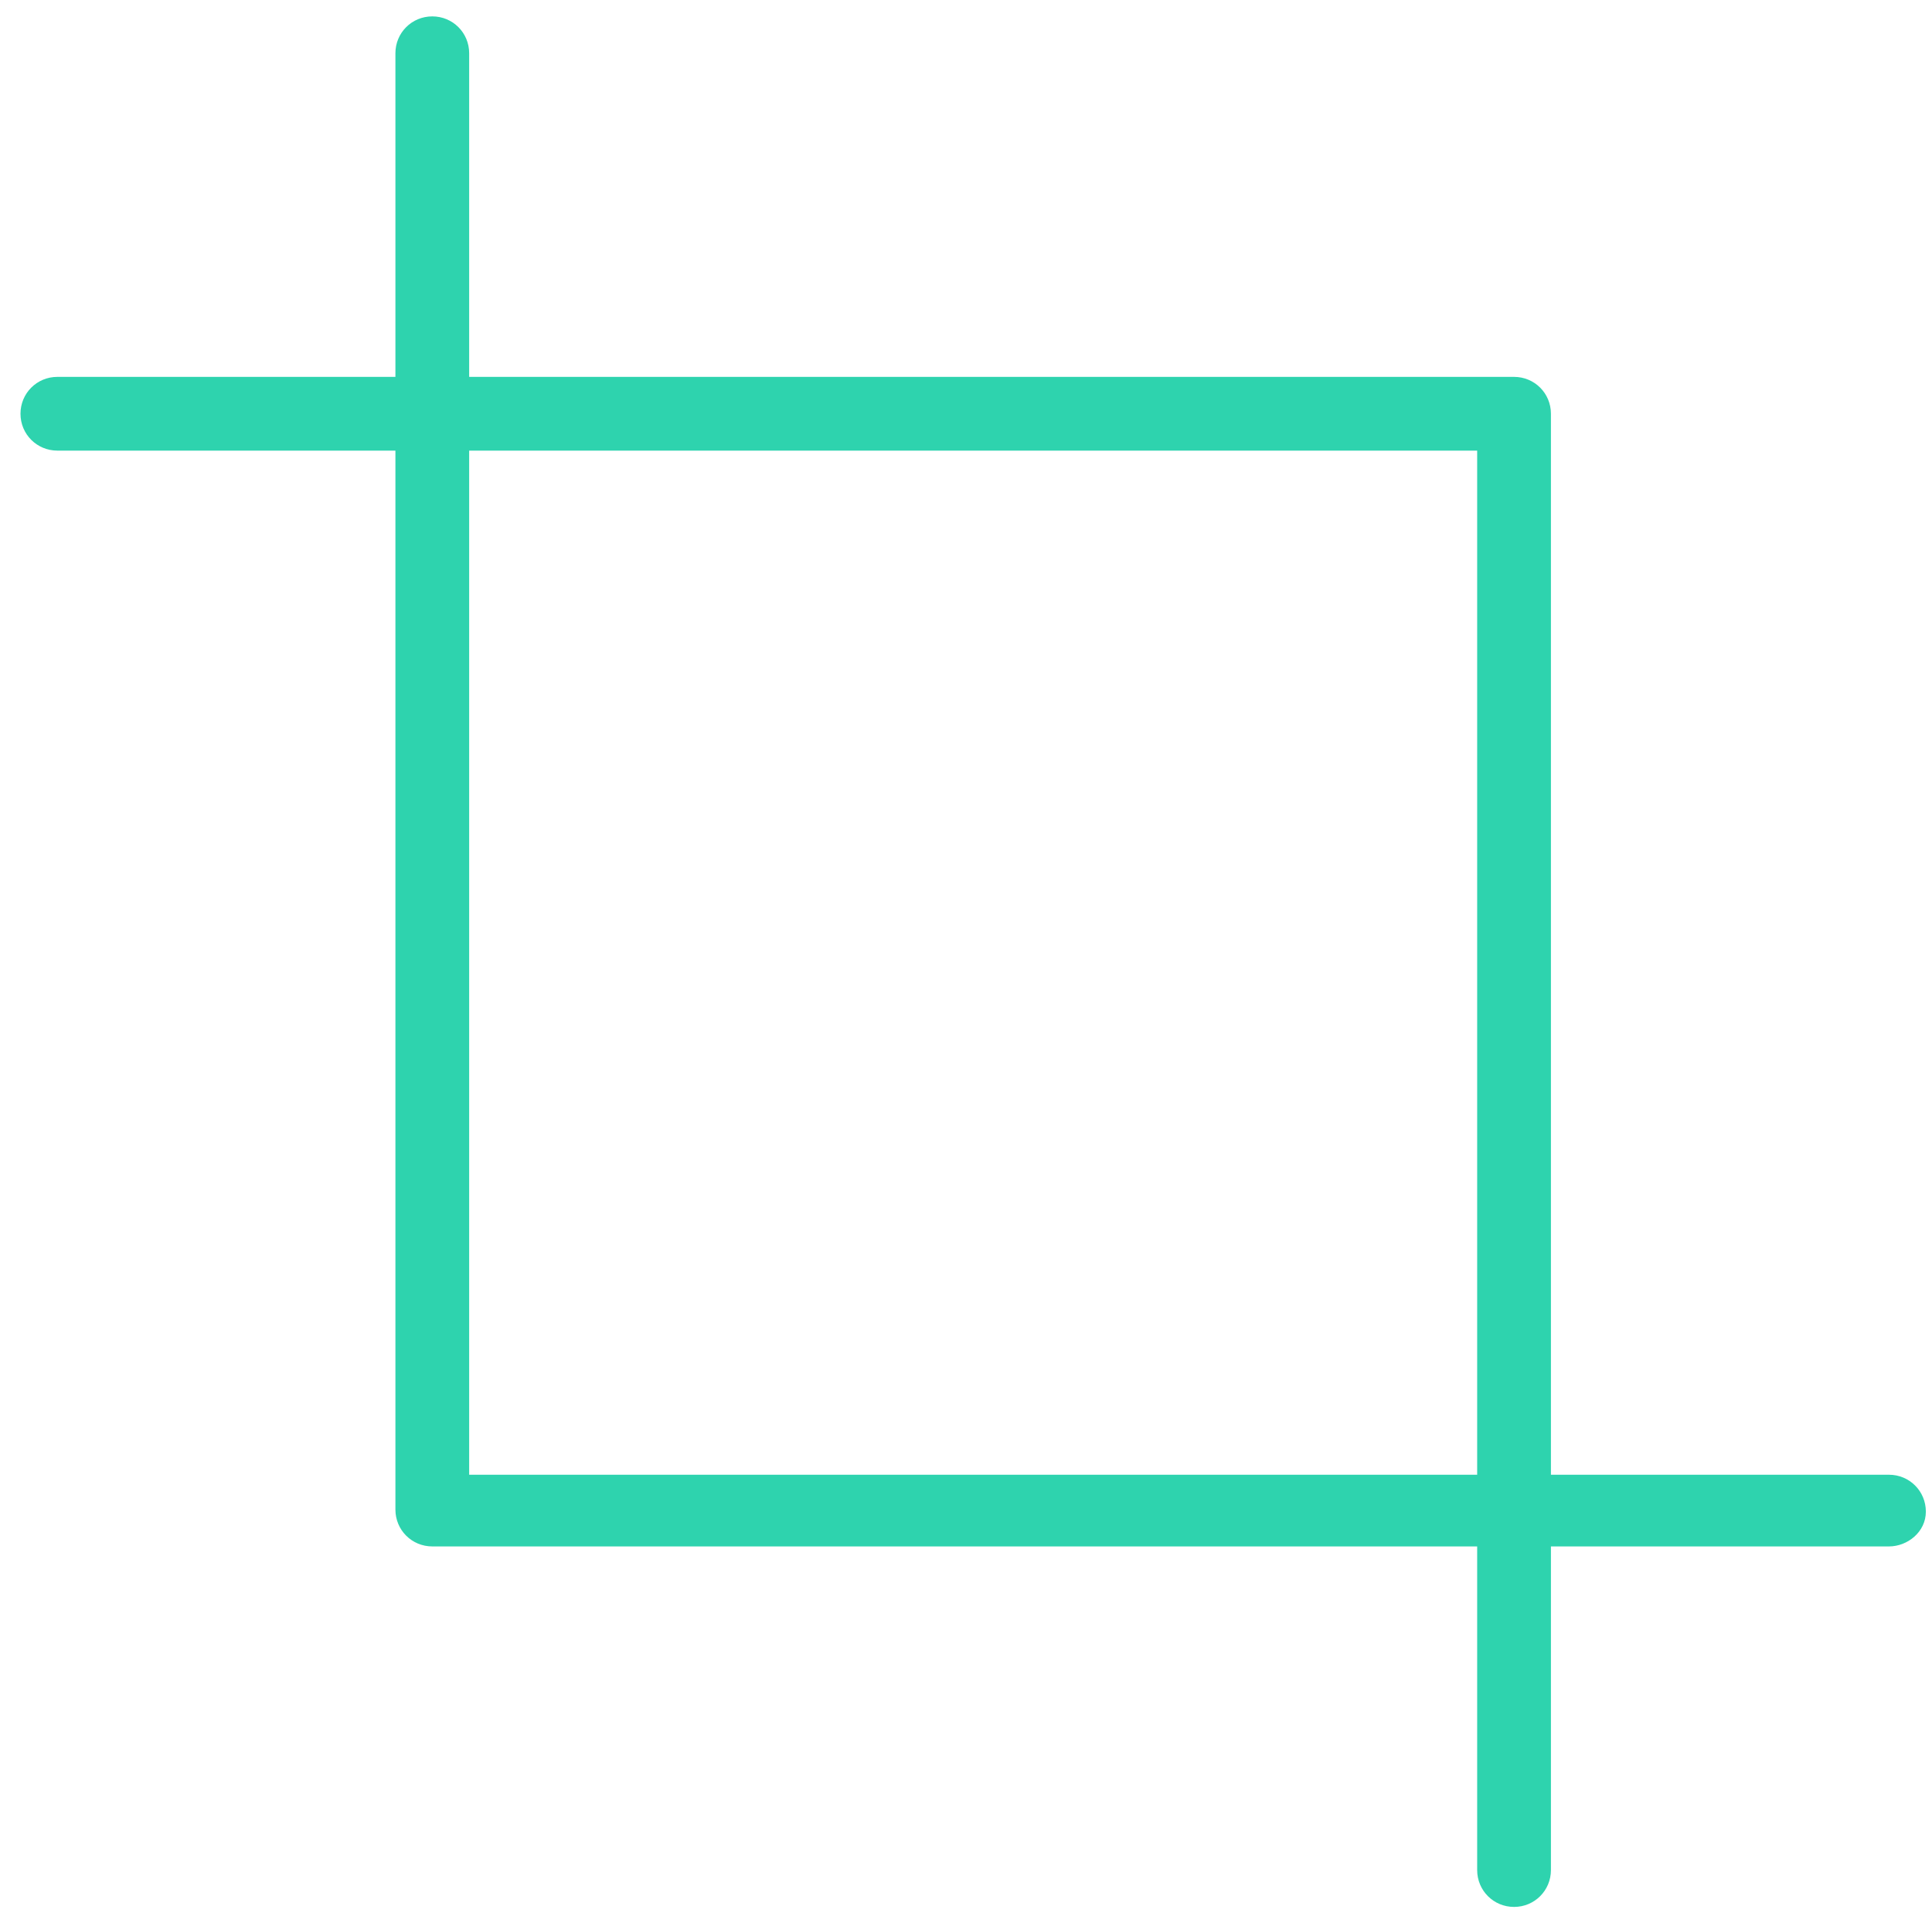
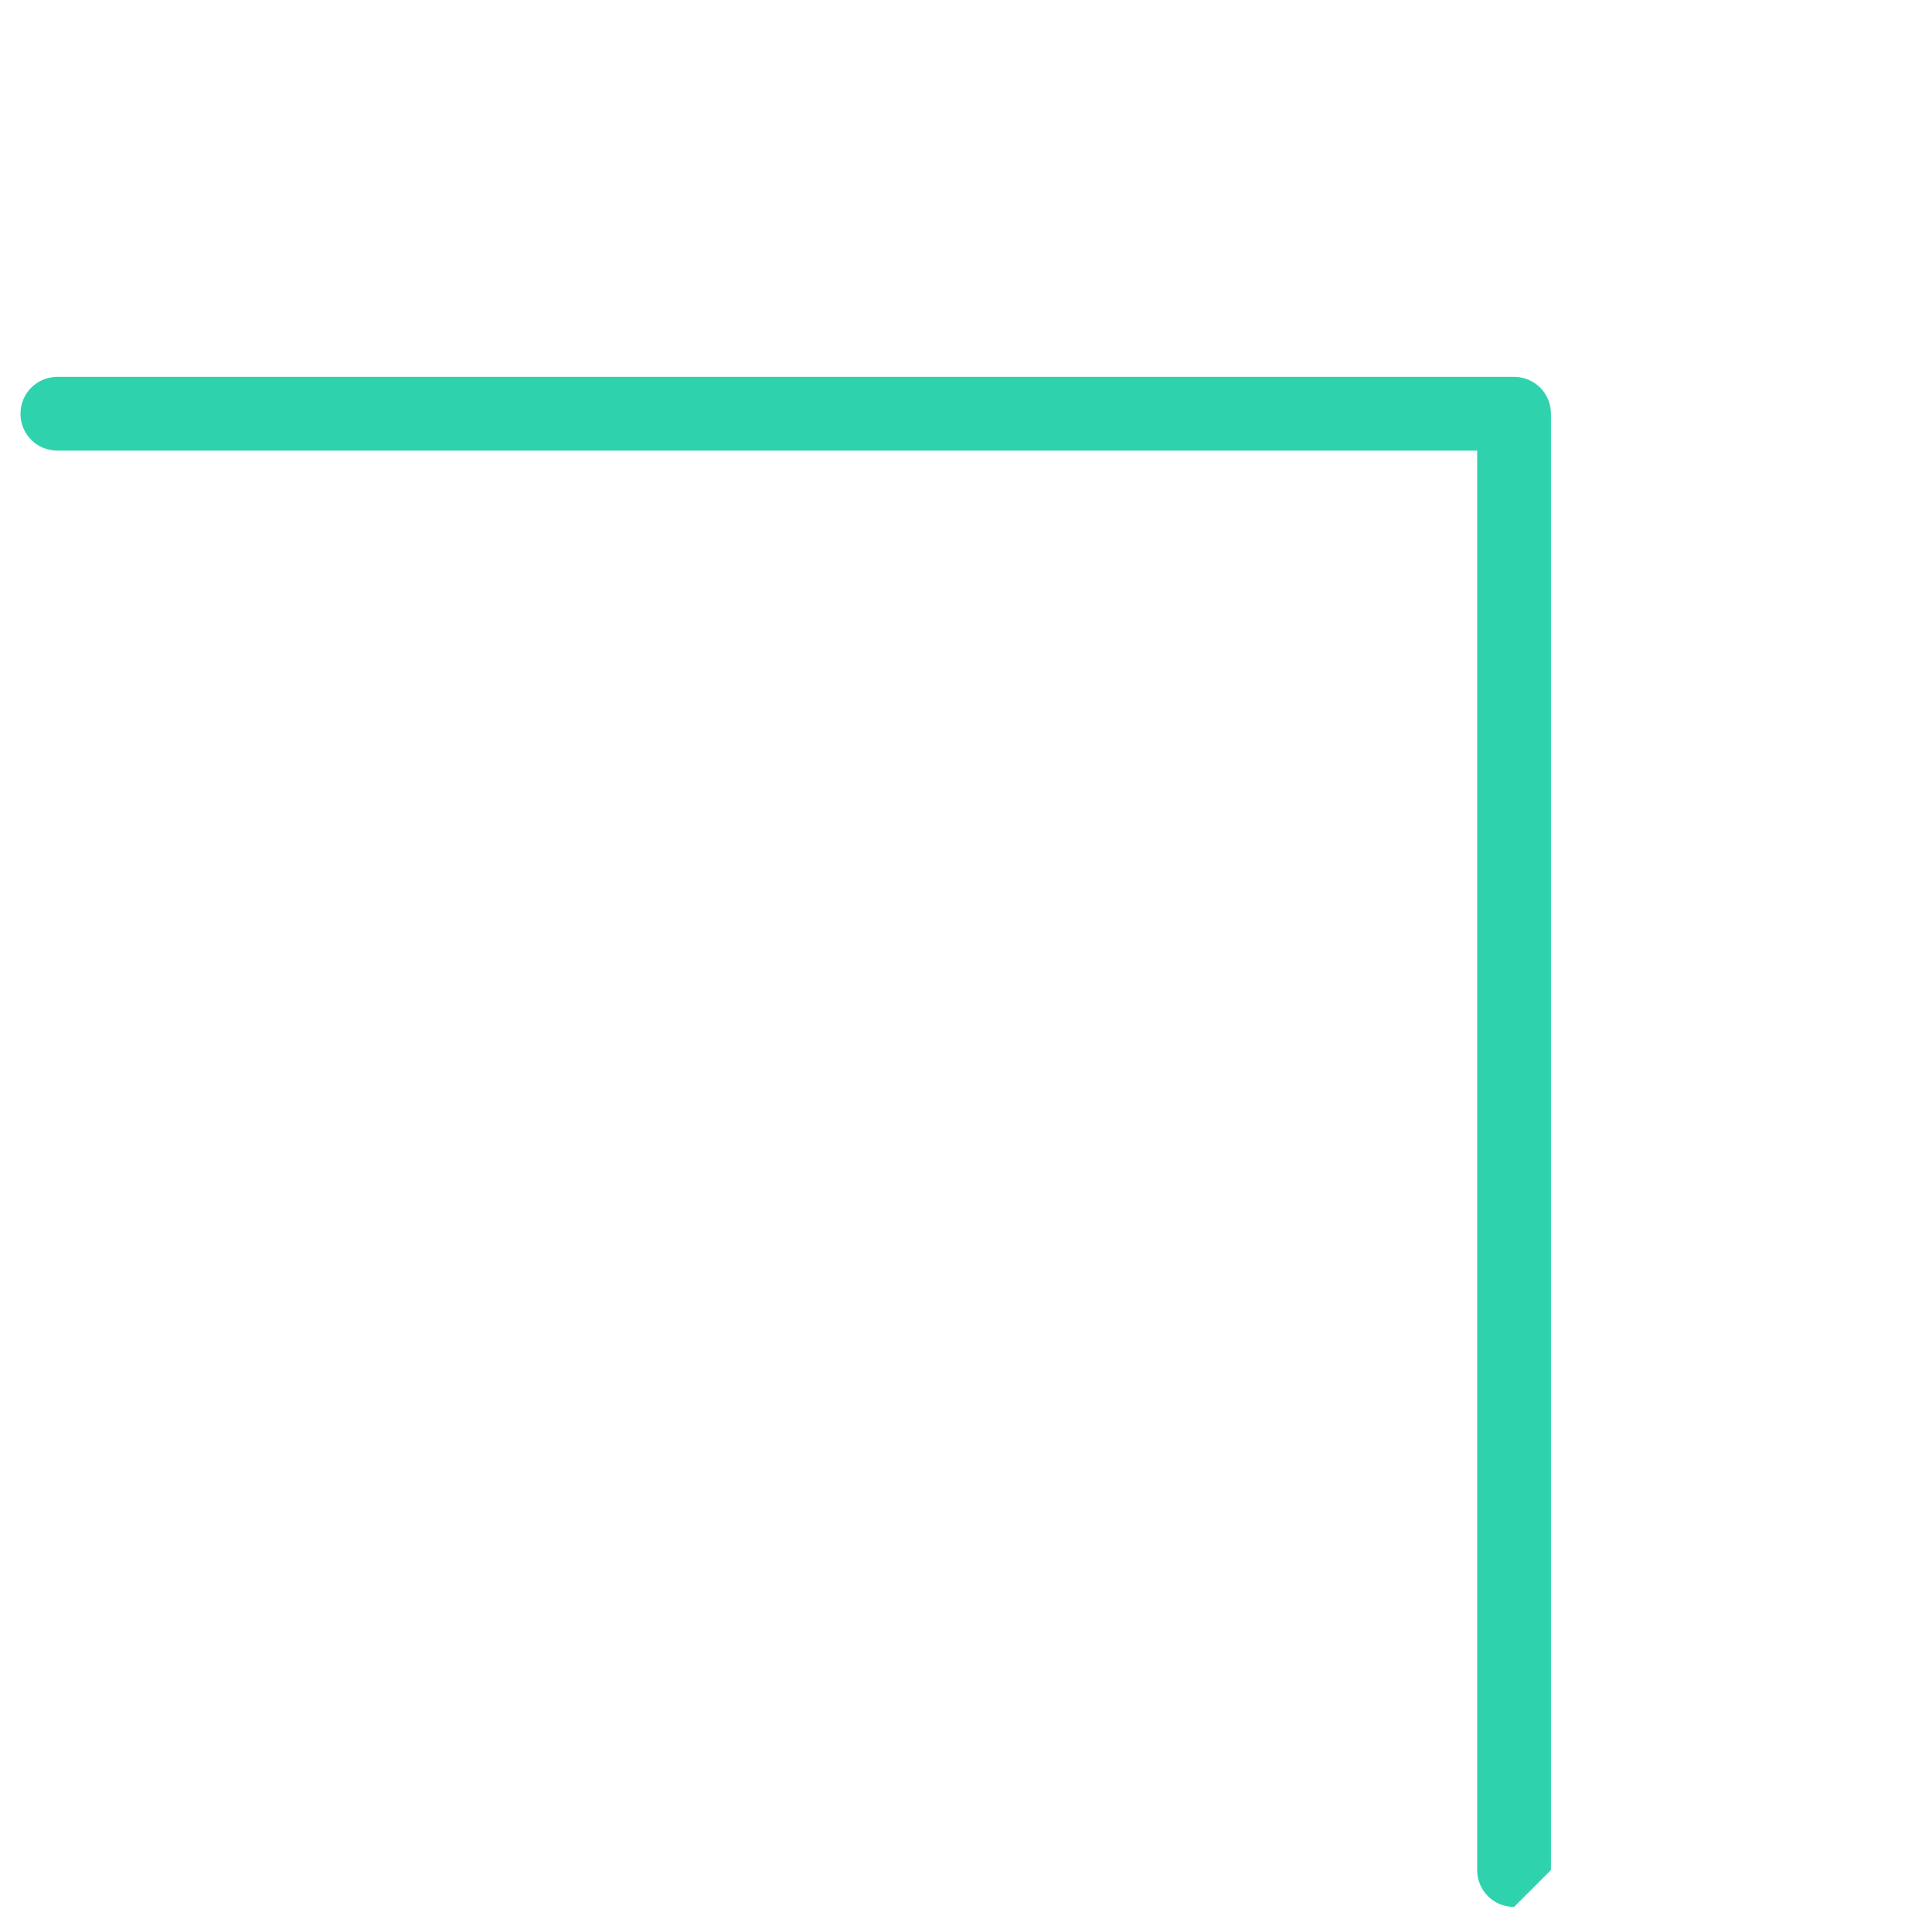
<svg xmlns="http://www.w3.org/2000/svg" version="1.1" id="Layer_1" x="0px" y="0px" viewBox="0 0 94.3 93.9" style="enable-background:new 0 0 94.3 93.9;" xml:space="preserve">
  <style type="text/css">
	.st0{fill:#2ED3AE;}
</style>
  <g>
-     <path class="st0" d="M92.2,75.5H21.1c-1,0-1.8-0.8-1.8-1.8V2.6c0-1,0.8-1.8,1.8-1.8s1.8,0.8,1.8,1.8V72h69.3c1,0,1.8,0.8,1.8,1.8   S93.1,75.5,92.2,75.5z" />
-     <path class="st0" d="M73.9,93.1c-1,0-1.8-0.8-1.8-1.8V22H2.8c-1,0-1.8-0.8-1.8-1.8s0.8-1.8,1.8-1.8h71.1c1,0,1.8,0.8,1.8,1.8v71.1   C75.7,92.3,74.9,93.1,73.9,93.1z" />
+     <path class="st0" d="M73.9,93.1c-1,0-1.8-0.8-1.8-1.8V22H2.8c-1,0-1.8-0.8-1.8-1.8s0.8-1.8,1.8-1.8h71.1c1,0,1.8,0.8,1.8,1.8v71.1   z" />
  </g>
</svg>